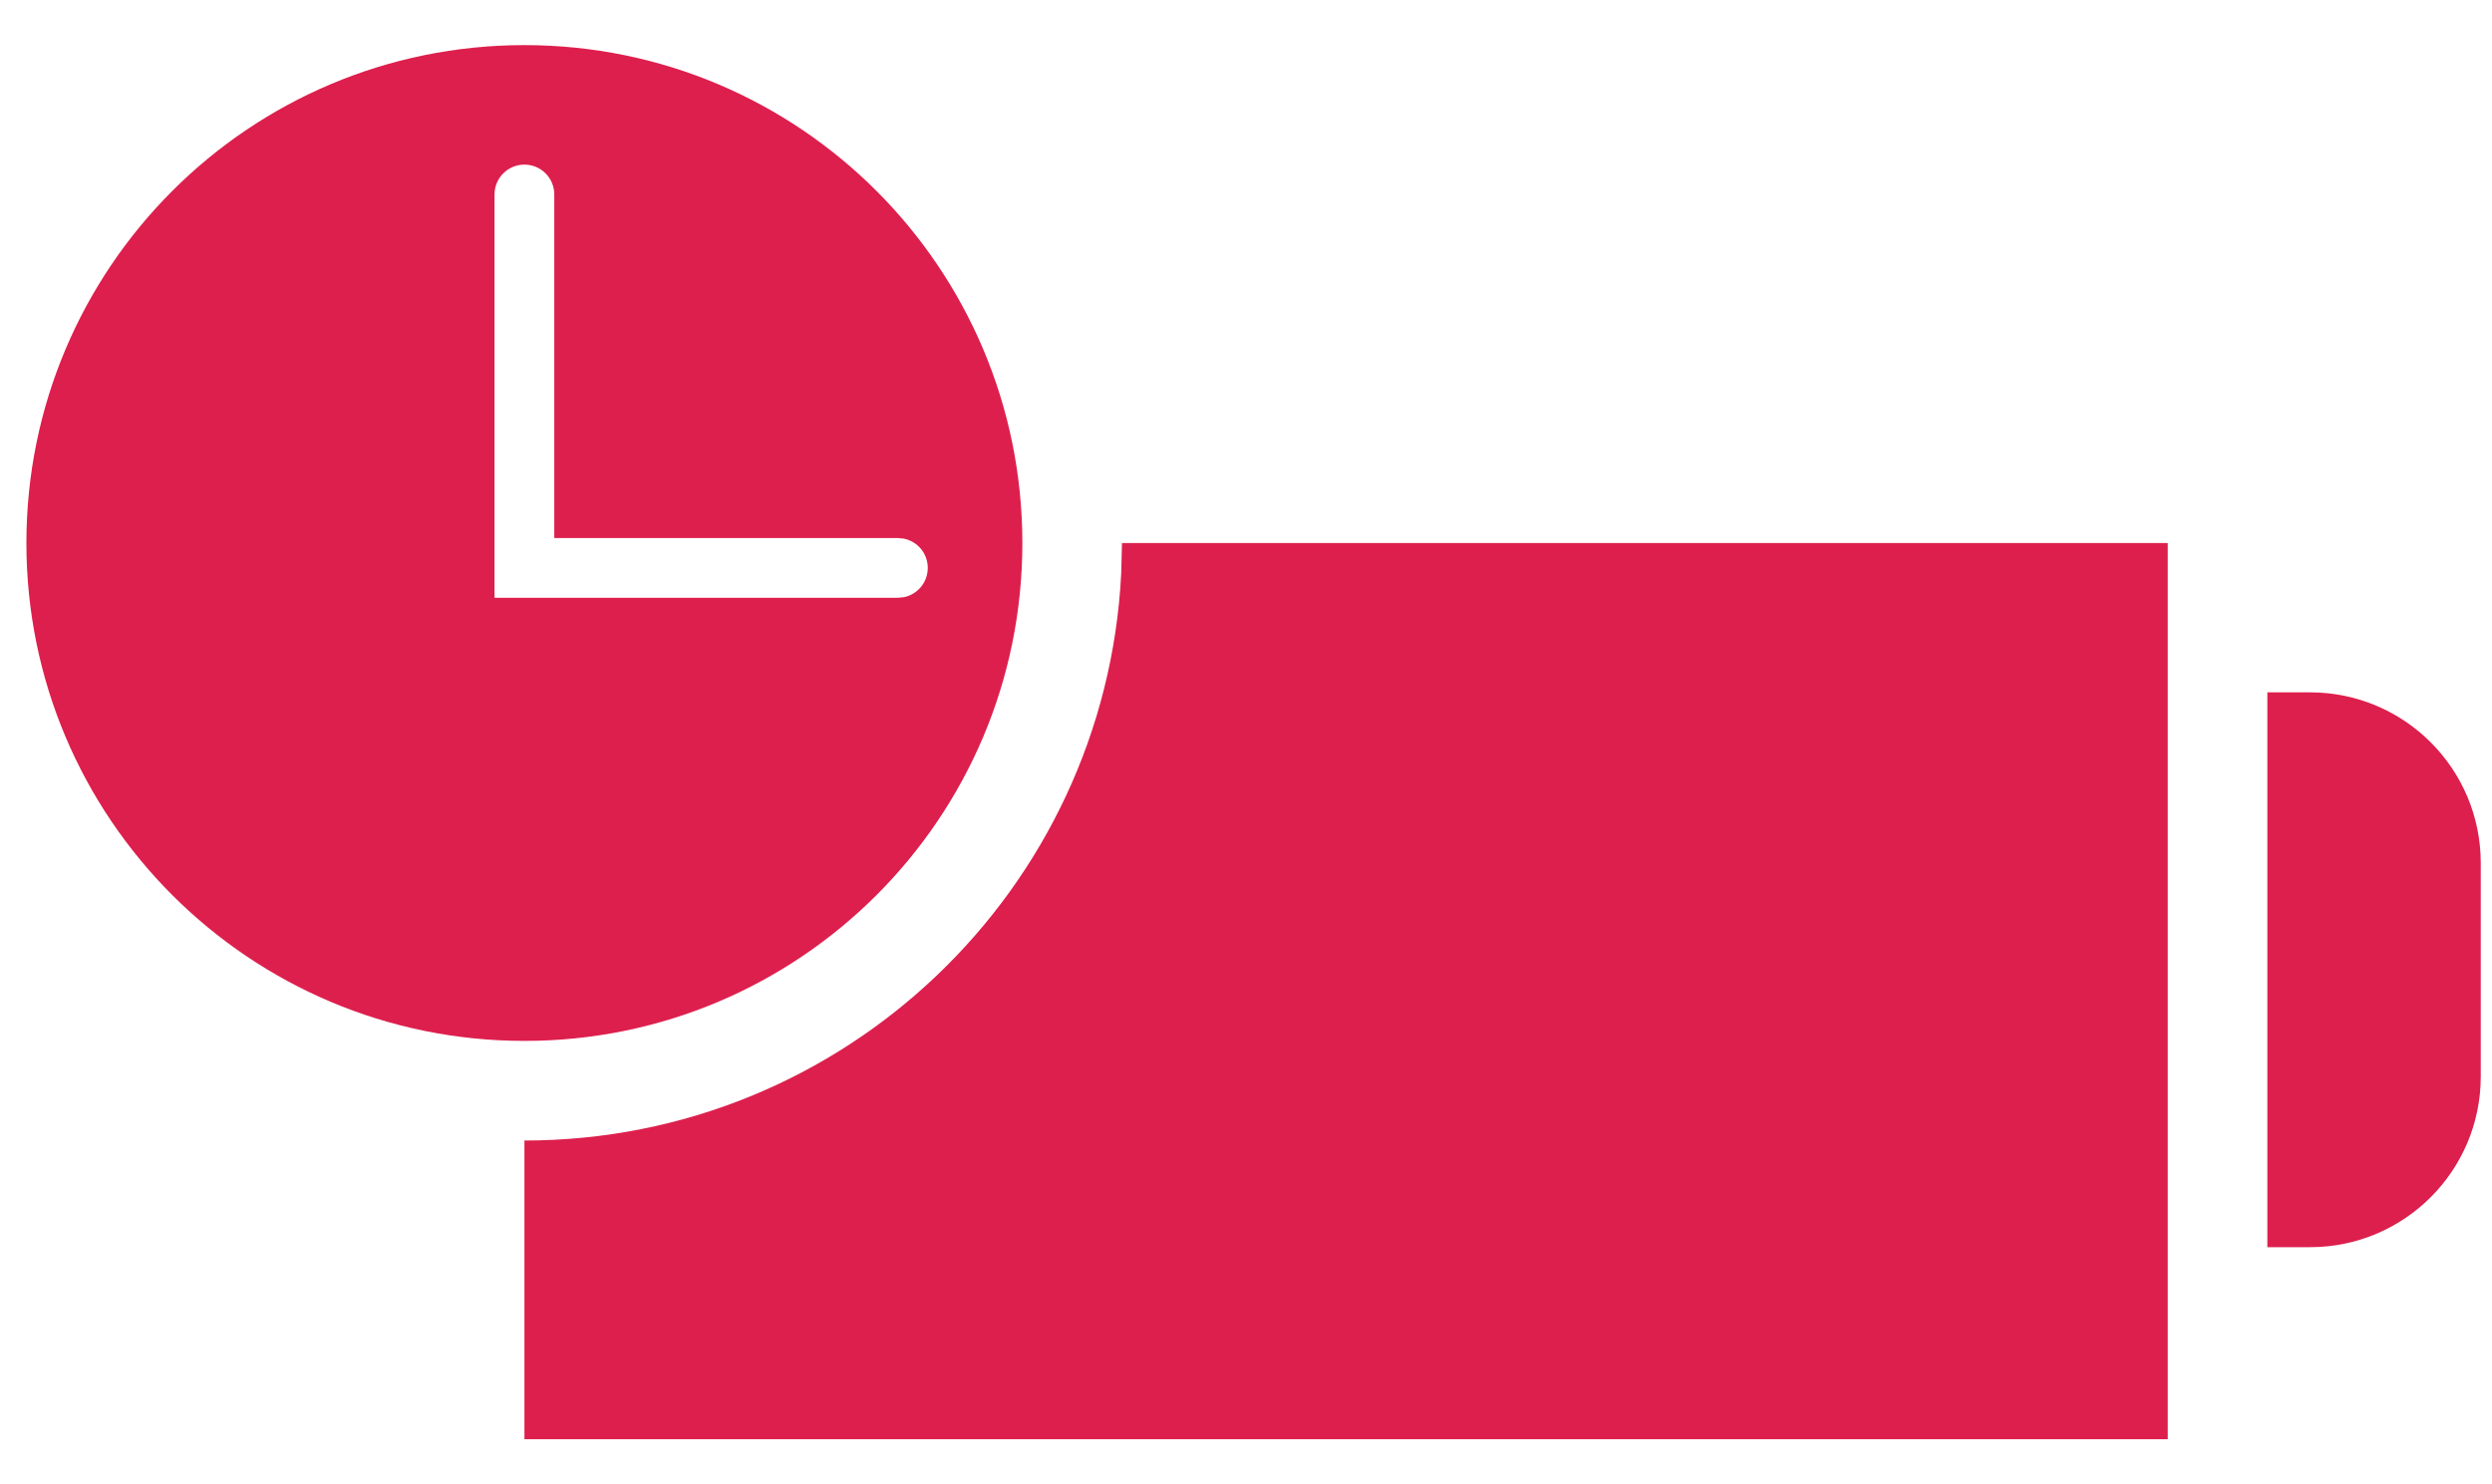
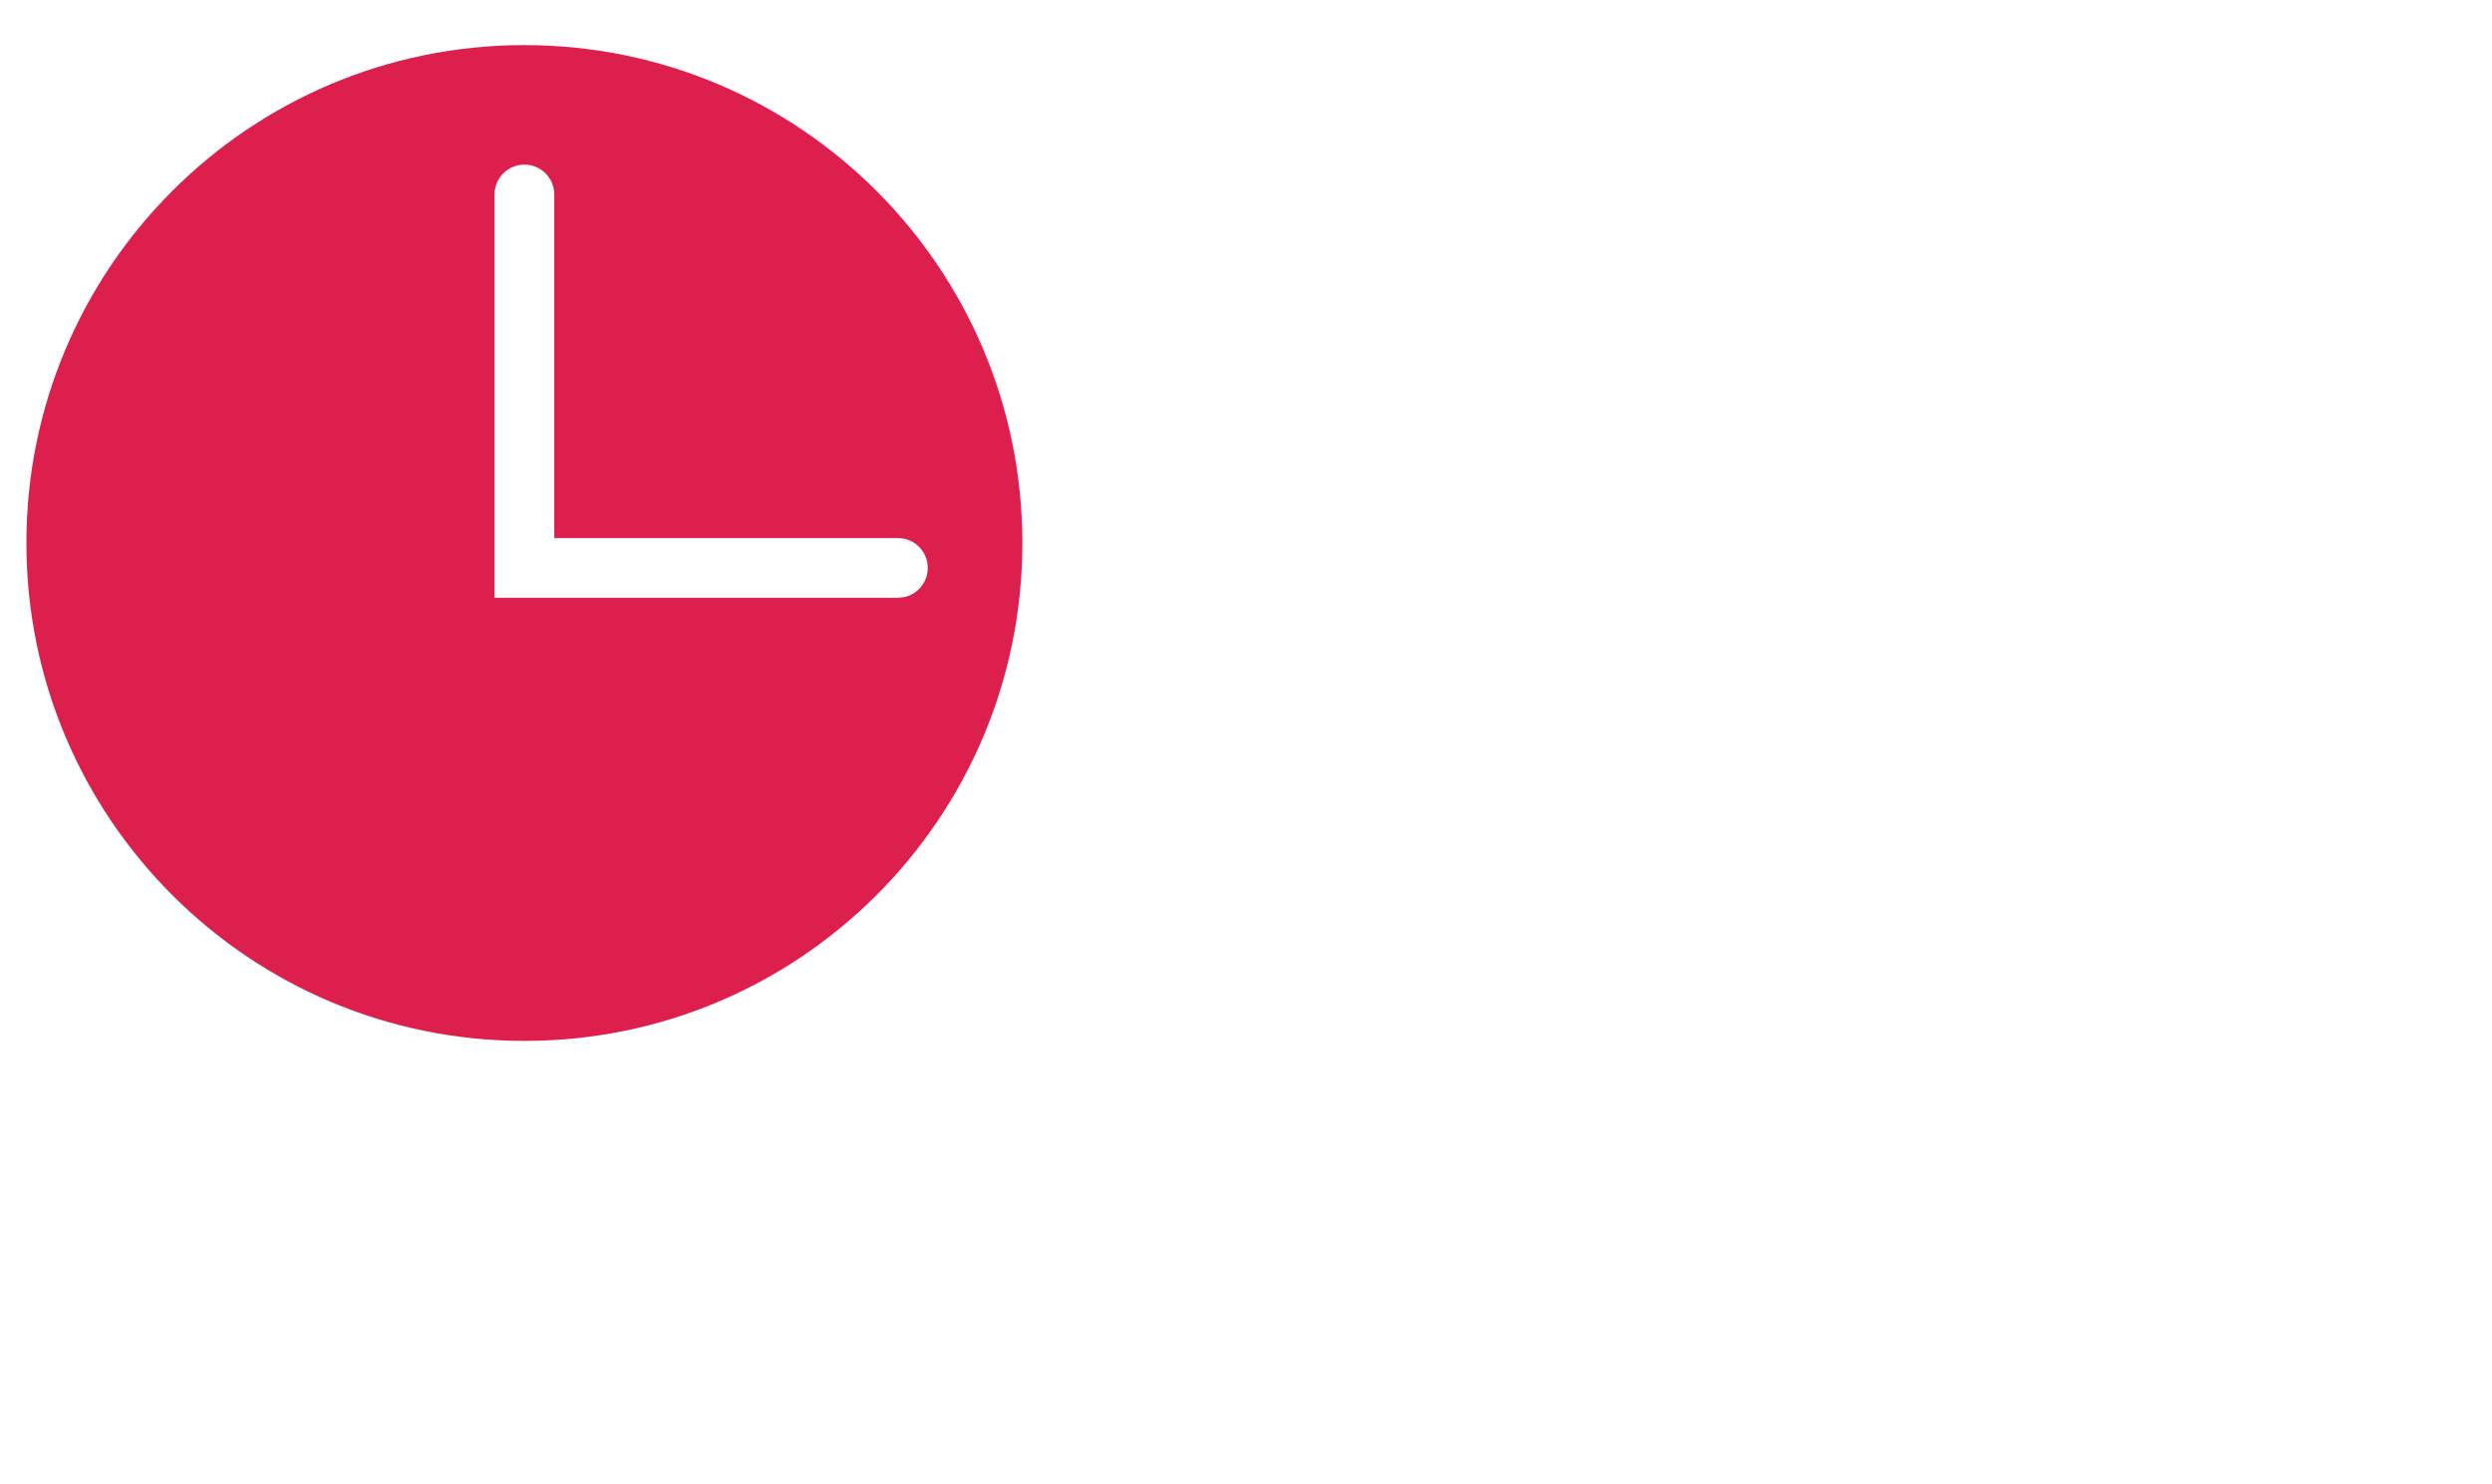
<svg xmlns="http://www.w3.org/2000/svg" width="47" height="28" viewBox="0 0 47 28" fill="none">
-   <path d="M42.763 13.06H43.568C45.346 13.06 46.788 14.502 46.788 16.281V20.306C46.788 22.084 45.346 23.526 43.568 23.526H42.763V13.06Z" fill="#DD1F4D" />
-   <path d="M40.885 27.149H9.891V21.514C15.921 21.514 20.845 16.778 21.146 10.823L21.161 10.243H40.885V27.149Z" fill="#DD1F4D" />
  <path d="M9.891 0.851C15.078 0.851 19.282 5.057 19.282 10.244C19.282 15.431 15.078 19.635 9.891 19.635C4.704 19.635 0.498 15.431 0.498 10.244C0.498 5.056 4.703 0.851 9.891 0.851ZM9.891 3.105C9.579 3.105 9.327 3.357 9.327 3.668V11.276H16.935L17.048 11.265C17.305 11.213 17.498 10.985 17.498 10.712C17.498 10.44 17.305 10.213 17.048 10.161L16.935 10.149H10.454V3.668C10.454 3.357 10.202 3.105 9.891 3.105Z" fill="#DD1F4D" />
</svg>